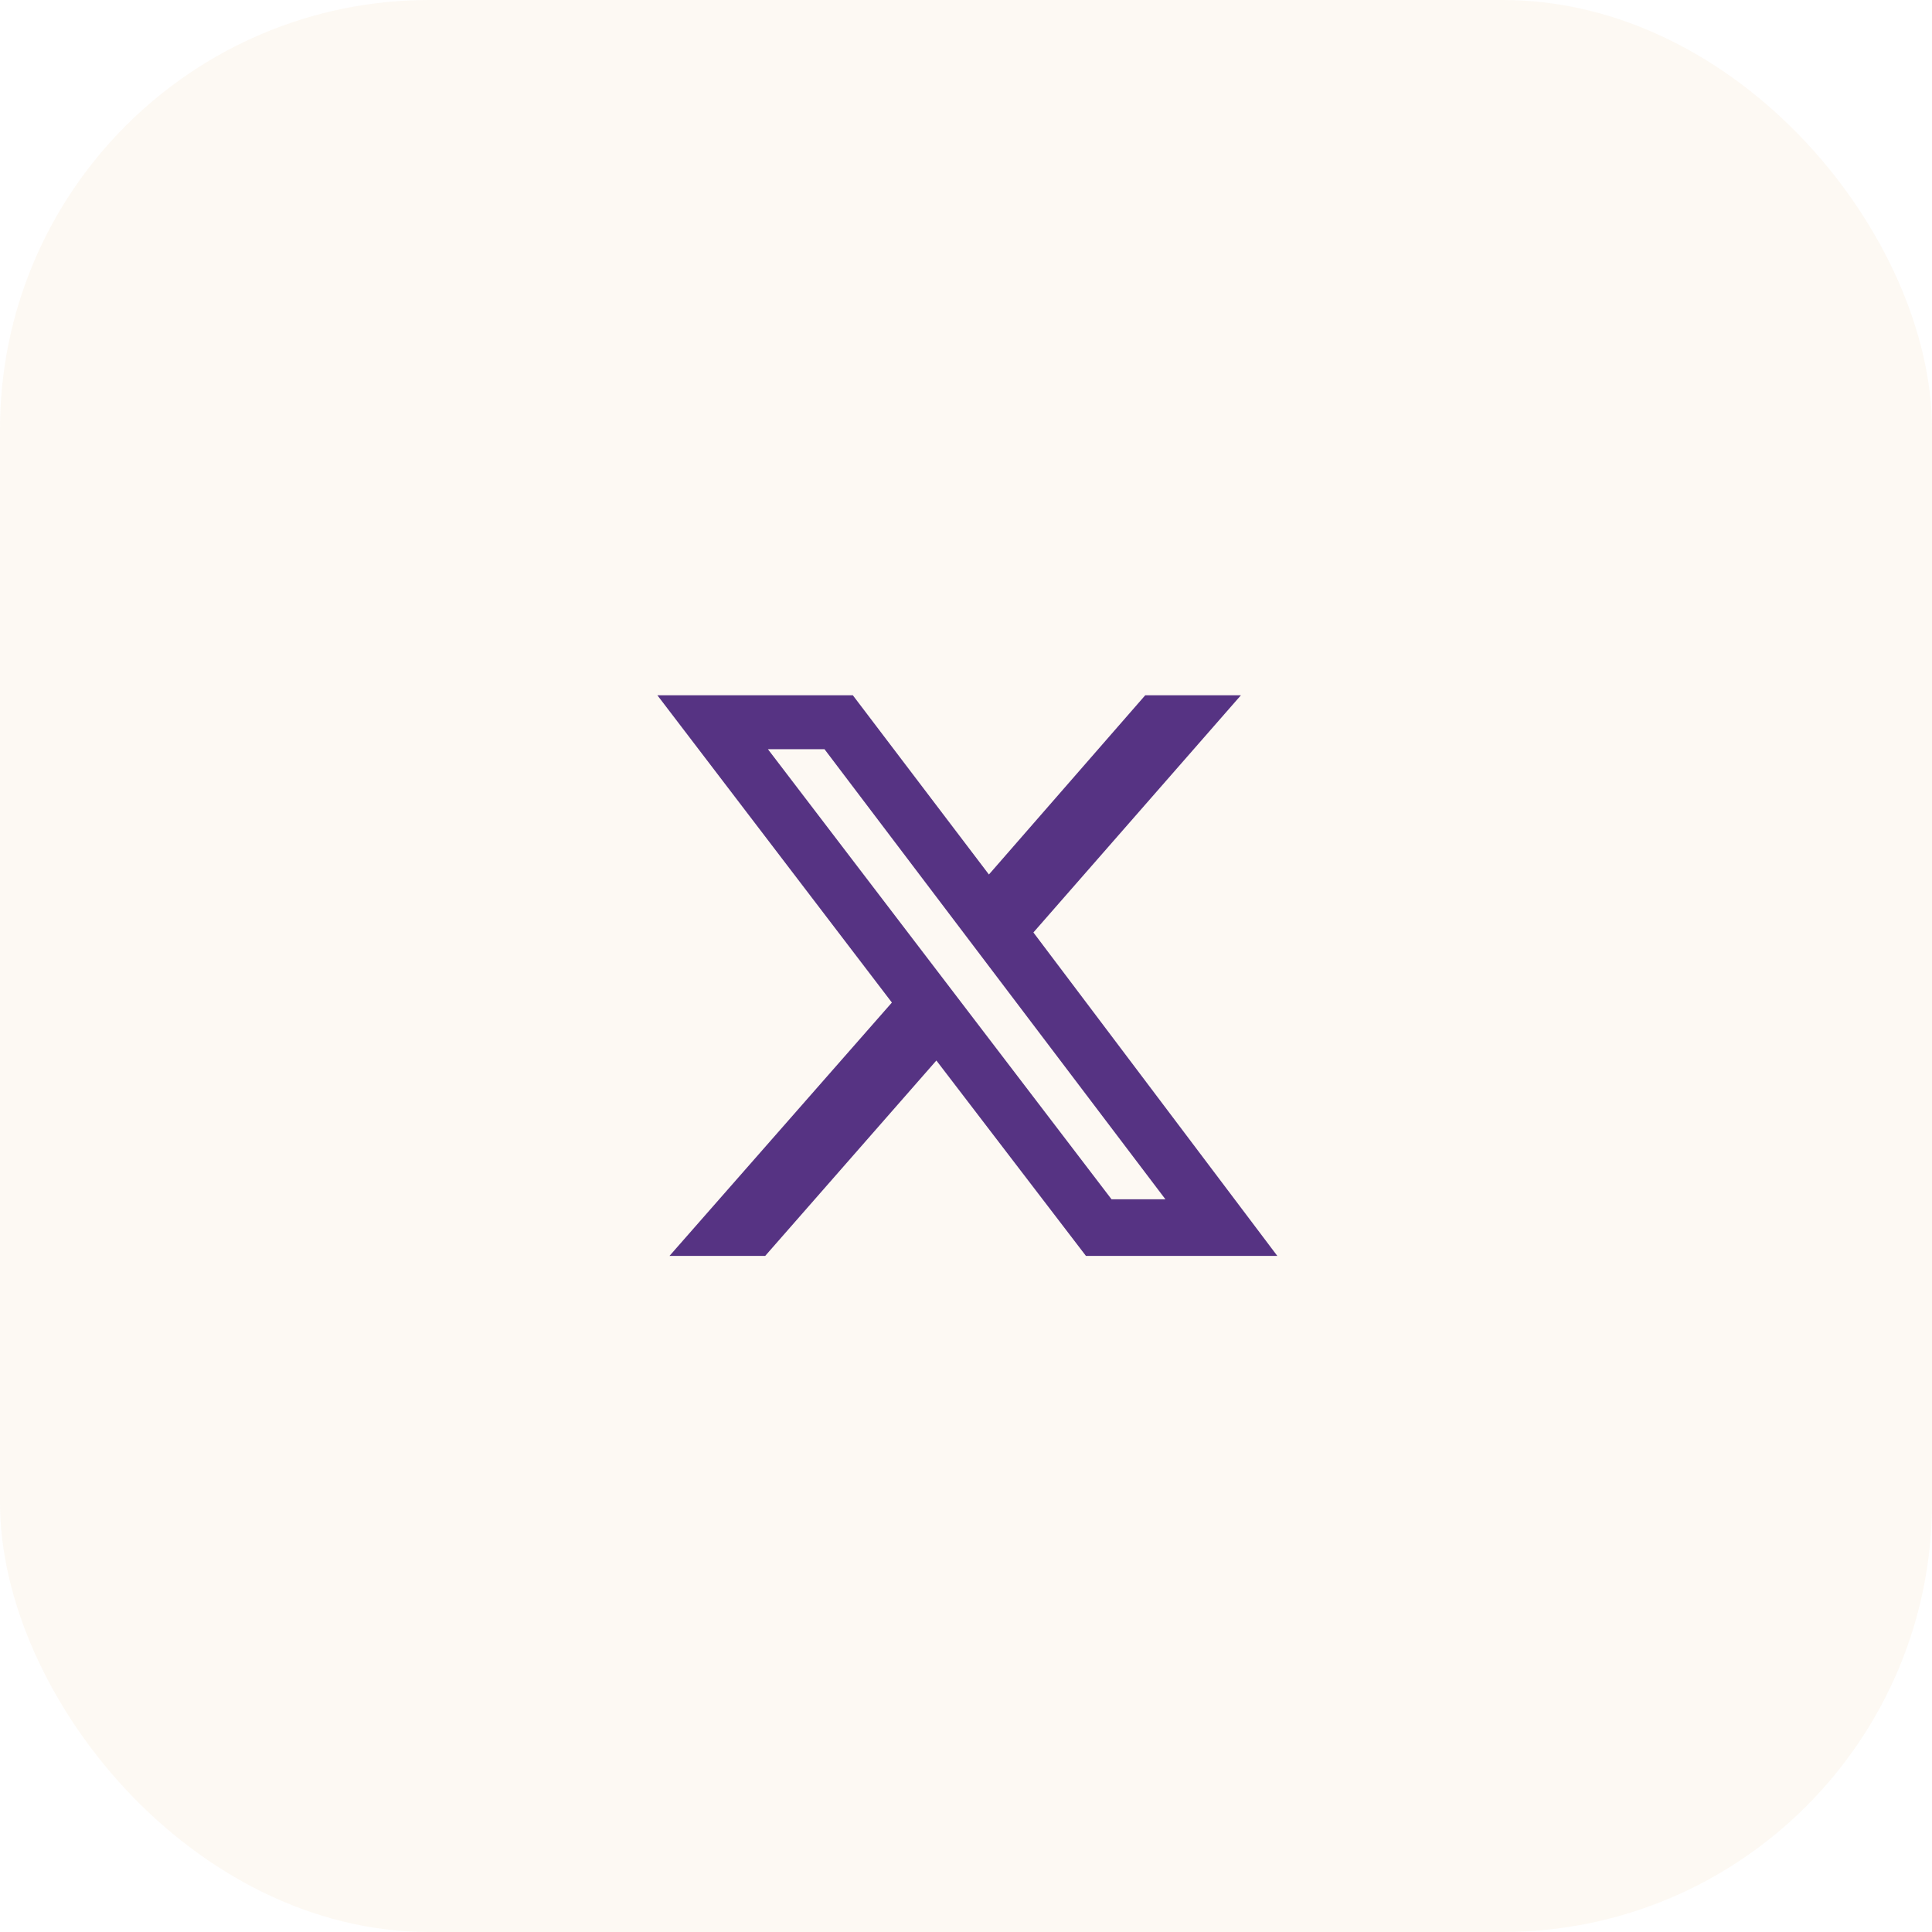
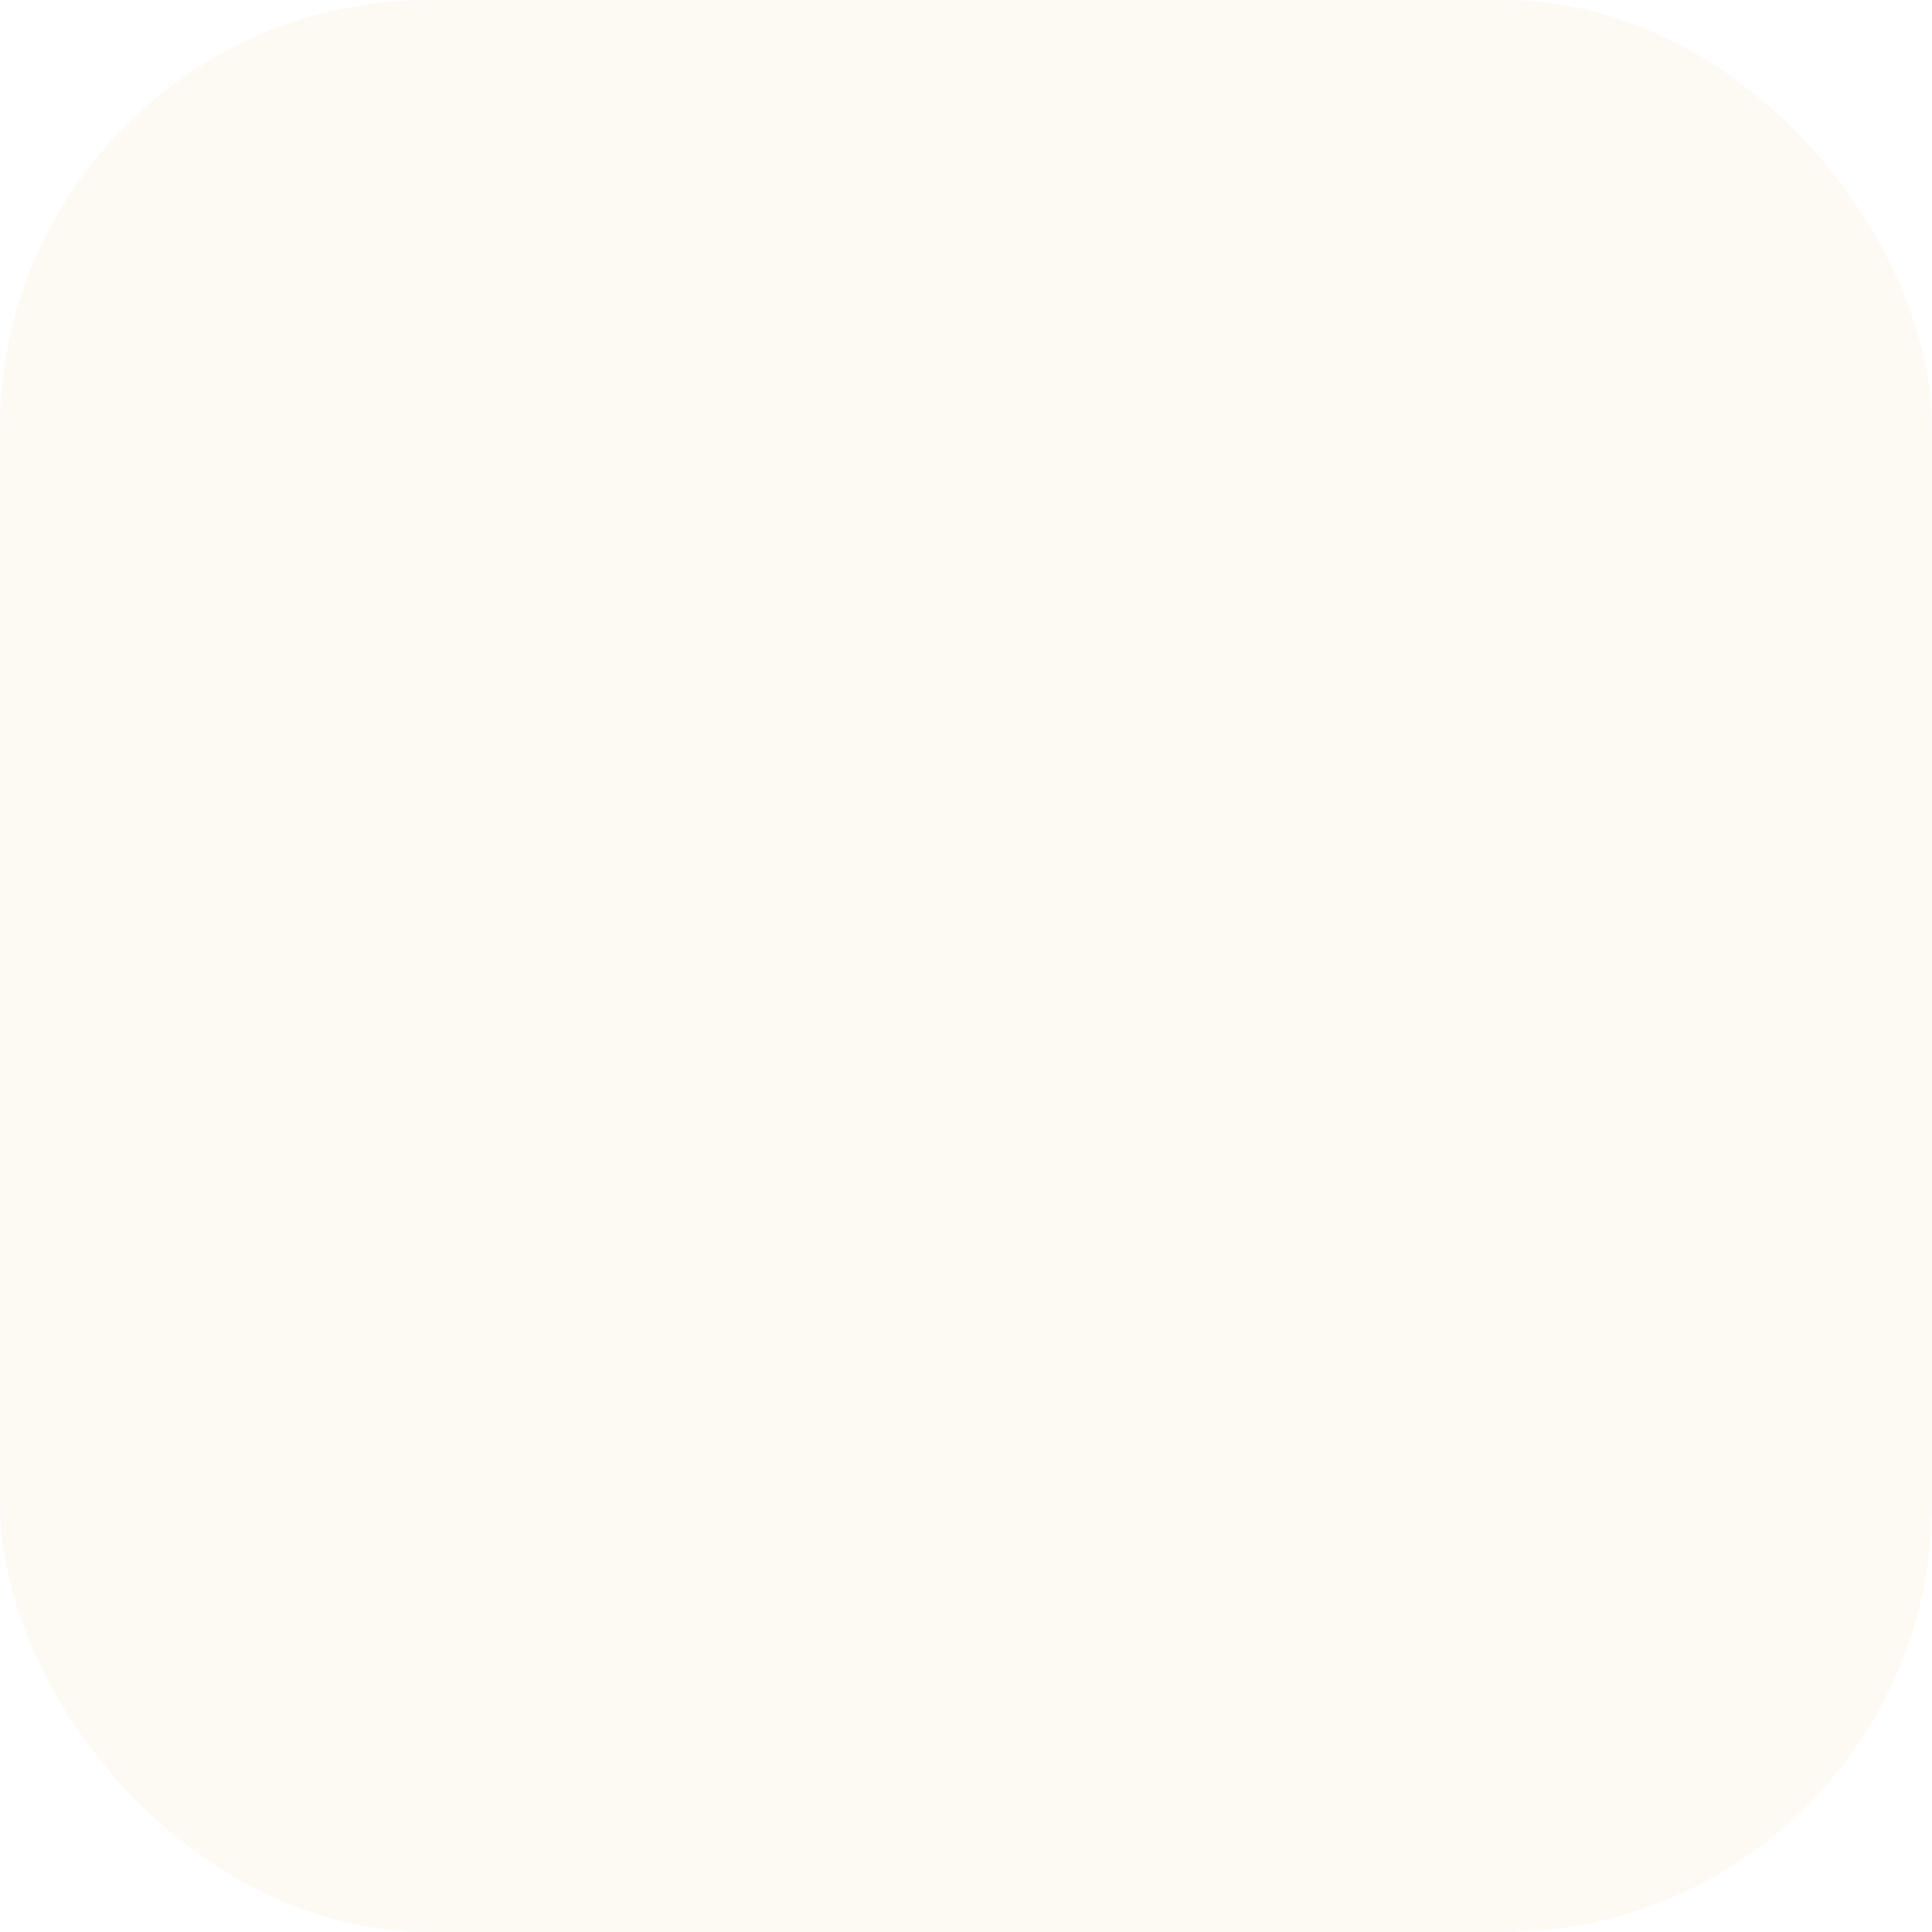
<svg xmlns="http://www.w3.org/2000/svg" width="36" height="36" viewBox="0 0 36 36" fill="none">
  <rect width="36" height="36" rx="8" fill="#DB8401" fill-opacity="0.05" />
-   <path d="M21.34 12.955H23.123L19.256 17.375L23.801 23.402H20.235L17.448 19.761L14.258 23.402H12.475L16.619 18.681L12.249 12.955H15.891L18.427 16.295L21.34 12.955ZM20.712 22.347H21.716L15.363 13.96H14.309L20.712 22.347Z" fill="#563383 " />
</svg>